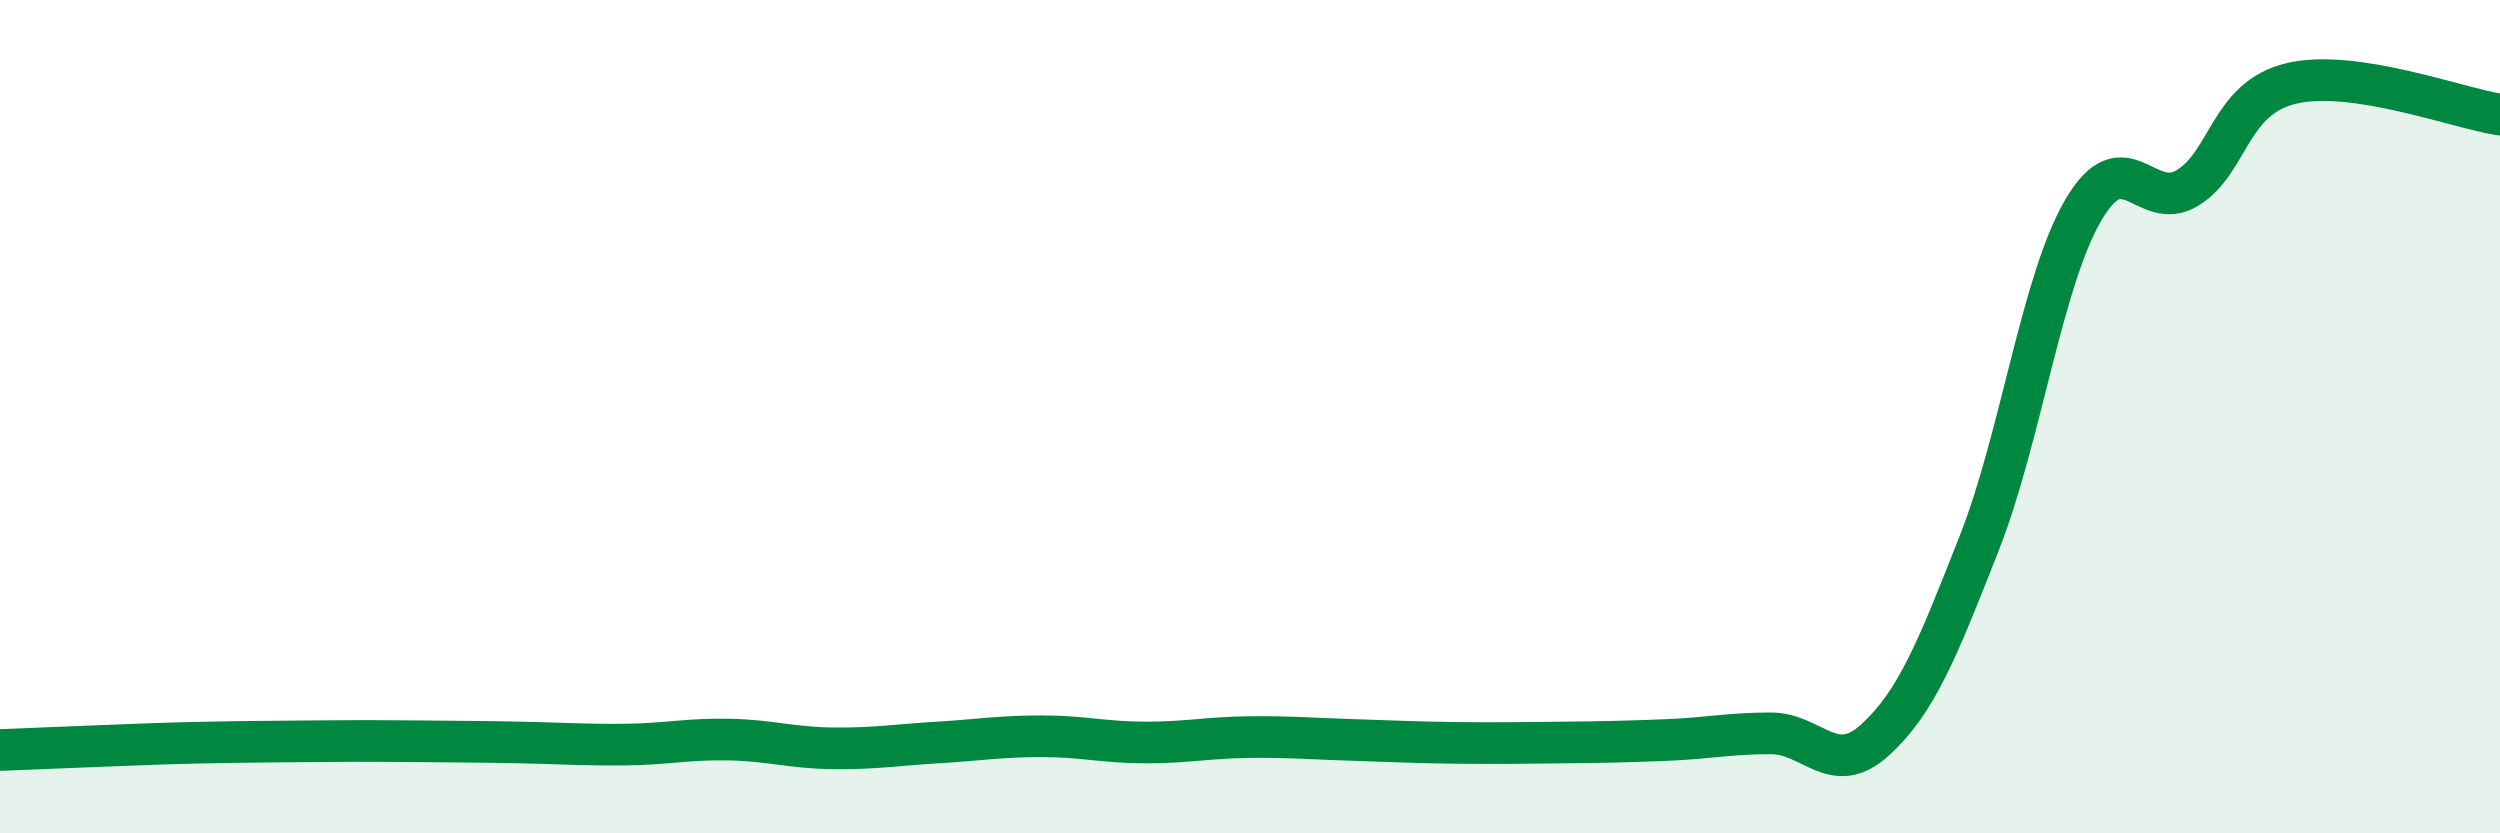
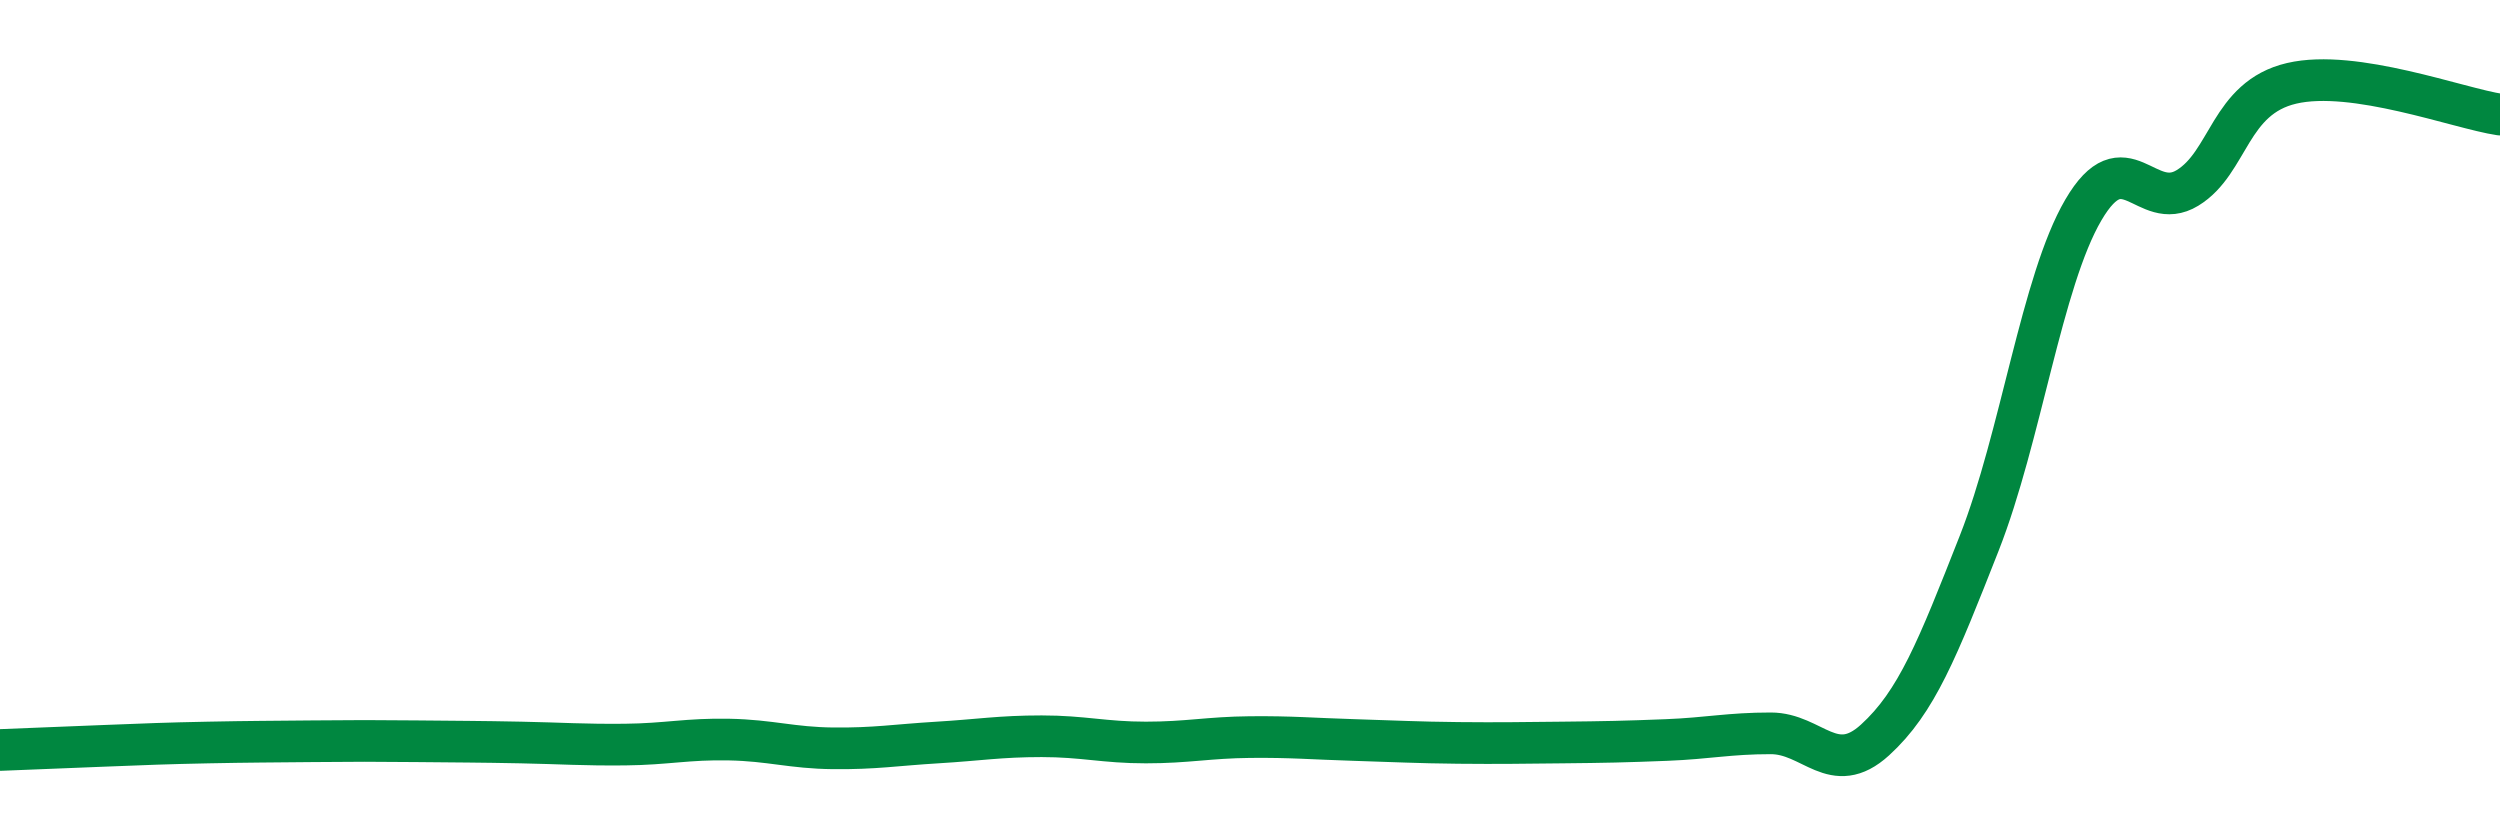
<svg xmlns="http://www.w3.org/2000/svg" width="60" height="20" viewBox="0 0 60 20">
-   <path d="M 0,18 C 0.5,17.98 1.5,17.94 2.5,17.9 C 3.5,17.86 4,17.84 5,17.82 C 6,17.8 6.5,17.8 7.5,17.79 C 8.5,17.78 9,17.78 10,17.79 C 11,17.8 11.5,17.8 12.5,17.82 C 13.5,17.84 14,17.88 15,17.87 C 16,17.86 16.5,17.73 17.5,17.75 C 18.5,17.77 19,17.95 20,17.96 C 21,17.97 21.5,17.88 22.5,17.82 C 23.5,17.76 24,17.67 25,17.67 C 26,17.67 26.5,17.82 27.5,17.82 C 28.5,17.82 29,17.7 30,17.69 C 31,17.68 31.5,17.73 32.5,17.76 C 33.5,17.79 34,17.82 35,17.83 C 36,17.84 36.5,17.83 37.5,17.82 C 38.5,17.81 39,17.8 40,17.76 C 41,17.72 41.5,17.6 42.5,17.6 C 43.5,17.6 44,18.67 45,17.76 C 46,16.85 46.5,15.58 47.5,13.04 C 48.5,10.5 49,6.75 50,5.04 C 51,3.33 51.5,5.12 52.5,4.51 C 53.5,3.9 53.5,2.35 55,2 C 56.5,1.65 59,2.6 60,2.75L60 20L0 20Z" fill="#008740" opacity="0.1" stroke-linecap="round" stroke-linejoin="round" />
  <path d="M 0,18 C 0.5,17.98 1.5,17.94 2.5,17.9 C 3.5,17.86 4,17.84 5,17.82 C 6,17.8 6.5,17.8 7.5,17.79 C 8.5,17.78 9,17.78 10,17.79 C 11,17.8 11.5,17.8 12.5,17.82 C 13.5,17.84 14,17.88 15,17.87 C 16,17.86 16.5,17.73 17.5,17.75 C 18.5,17.77 19,17.95 20,17.96 C 21,17.97 21.5,17.88 22.5,17.82 C 23.5,17.76 24,17.67 25,17.67 C 26,17.67 26.5,17.82 27.5,17.82 C 28.5,17.82 29,17.7 30,17.69 C 31,17.68 31.5,17.73 32.5,17.76 C 33.5,17.79 34,17.82 35,17.83 C 36,17.84 36.5,17.83 37.5,17.82 C 38.5,17.81 39,17.8 40,17.76 C 41,17.72 41.5,17.6 42.5,17.6 C 43.5,17.6 44,18.67 45,17.76 C 46,16.85 46.5,15.58 47.5,13.04 C 48.5,10.5 49,6.75 50,5.04 C 51,3.33 51.5,5.12 52.5,4.51 C 53.5,3.9 53.5,2.35 55,2 C 56.5,1.65 59,2.6 60,2.75" stroke="#008740" stroke-width="1" fill="none" stroke-linecap="round" stroke-linejoin="round" />
</svg>